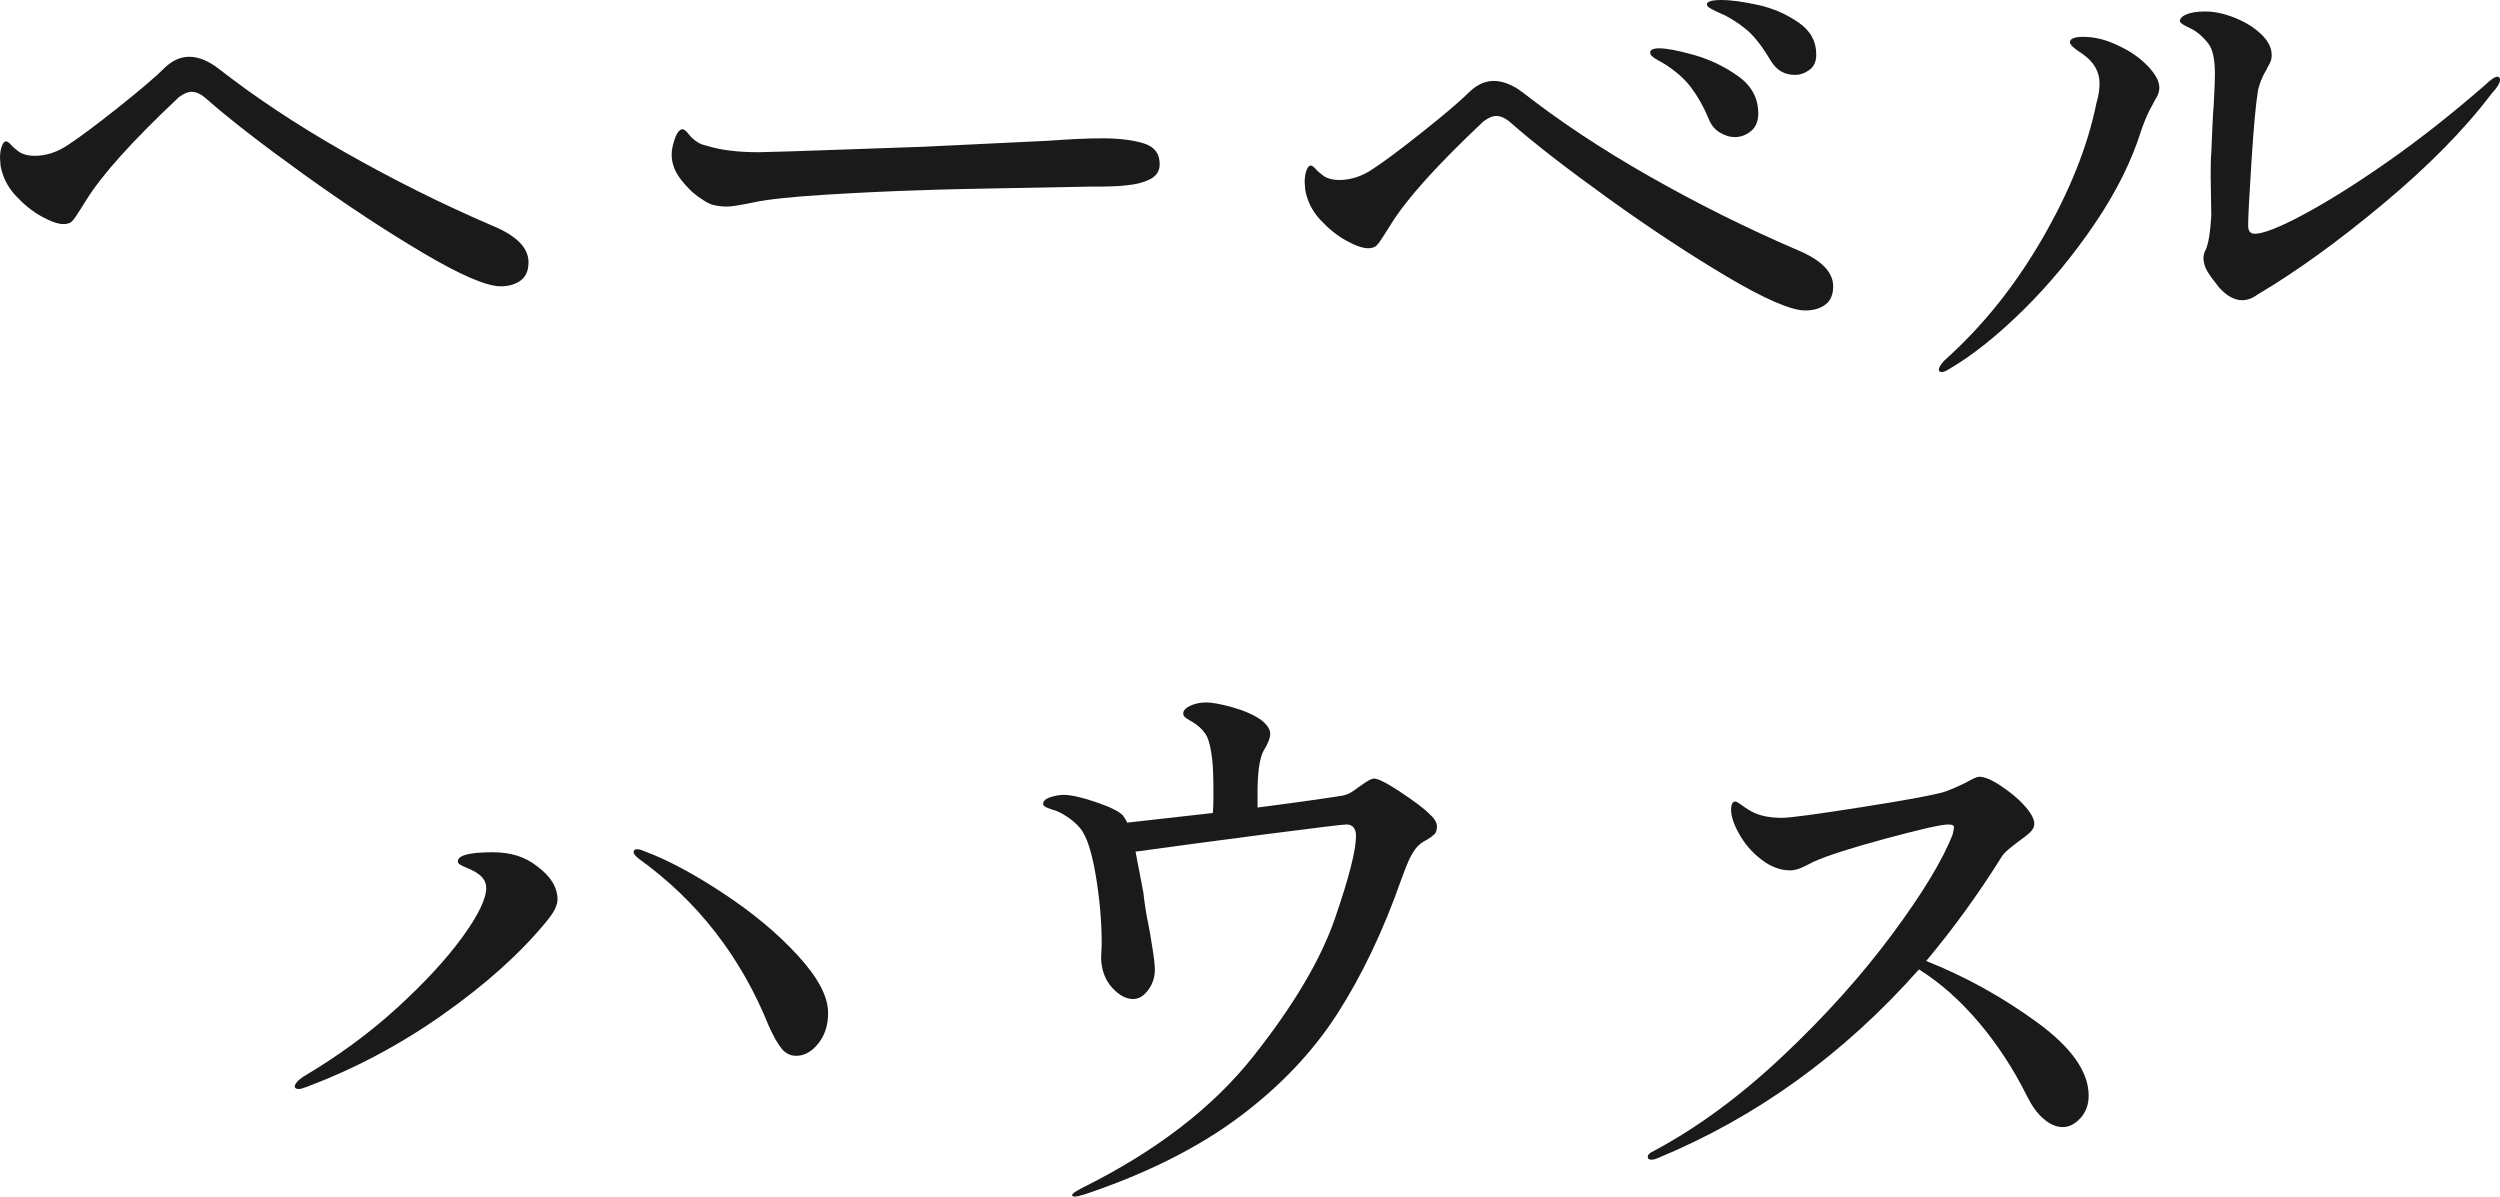
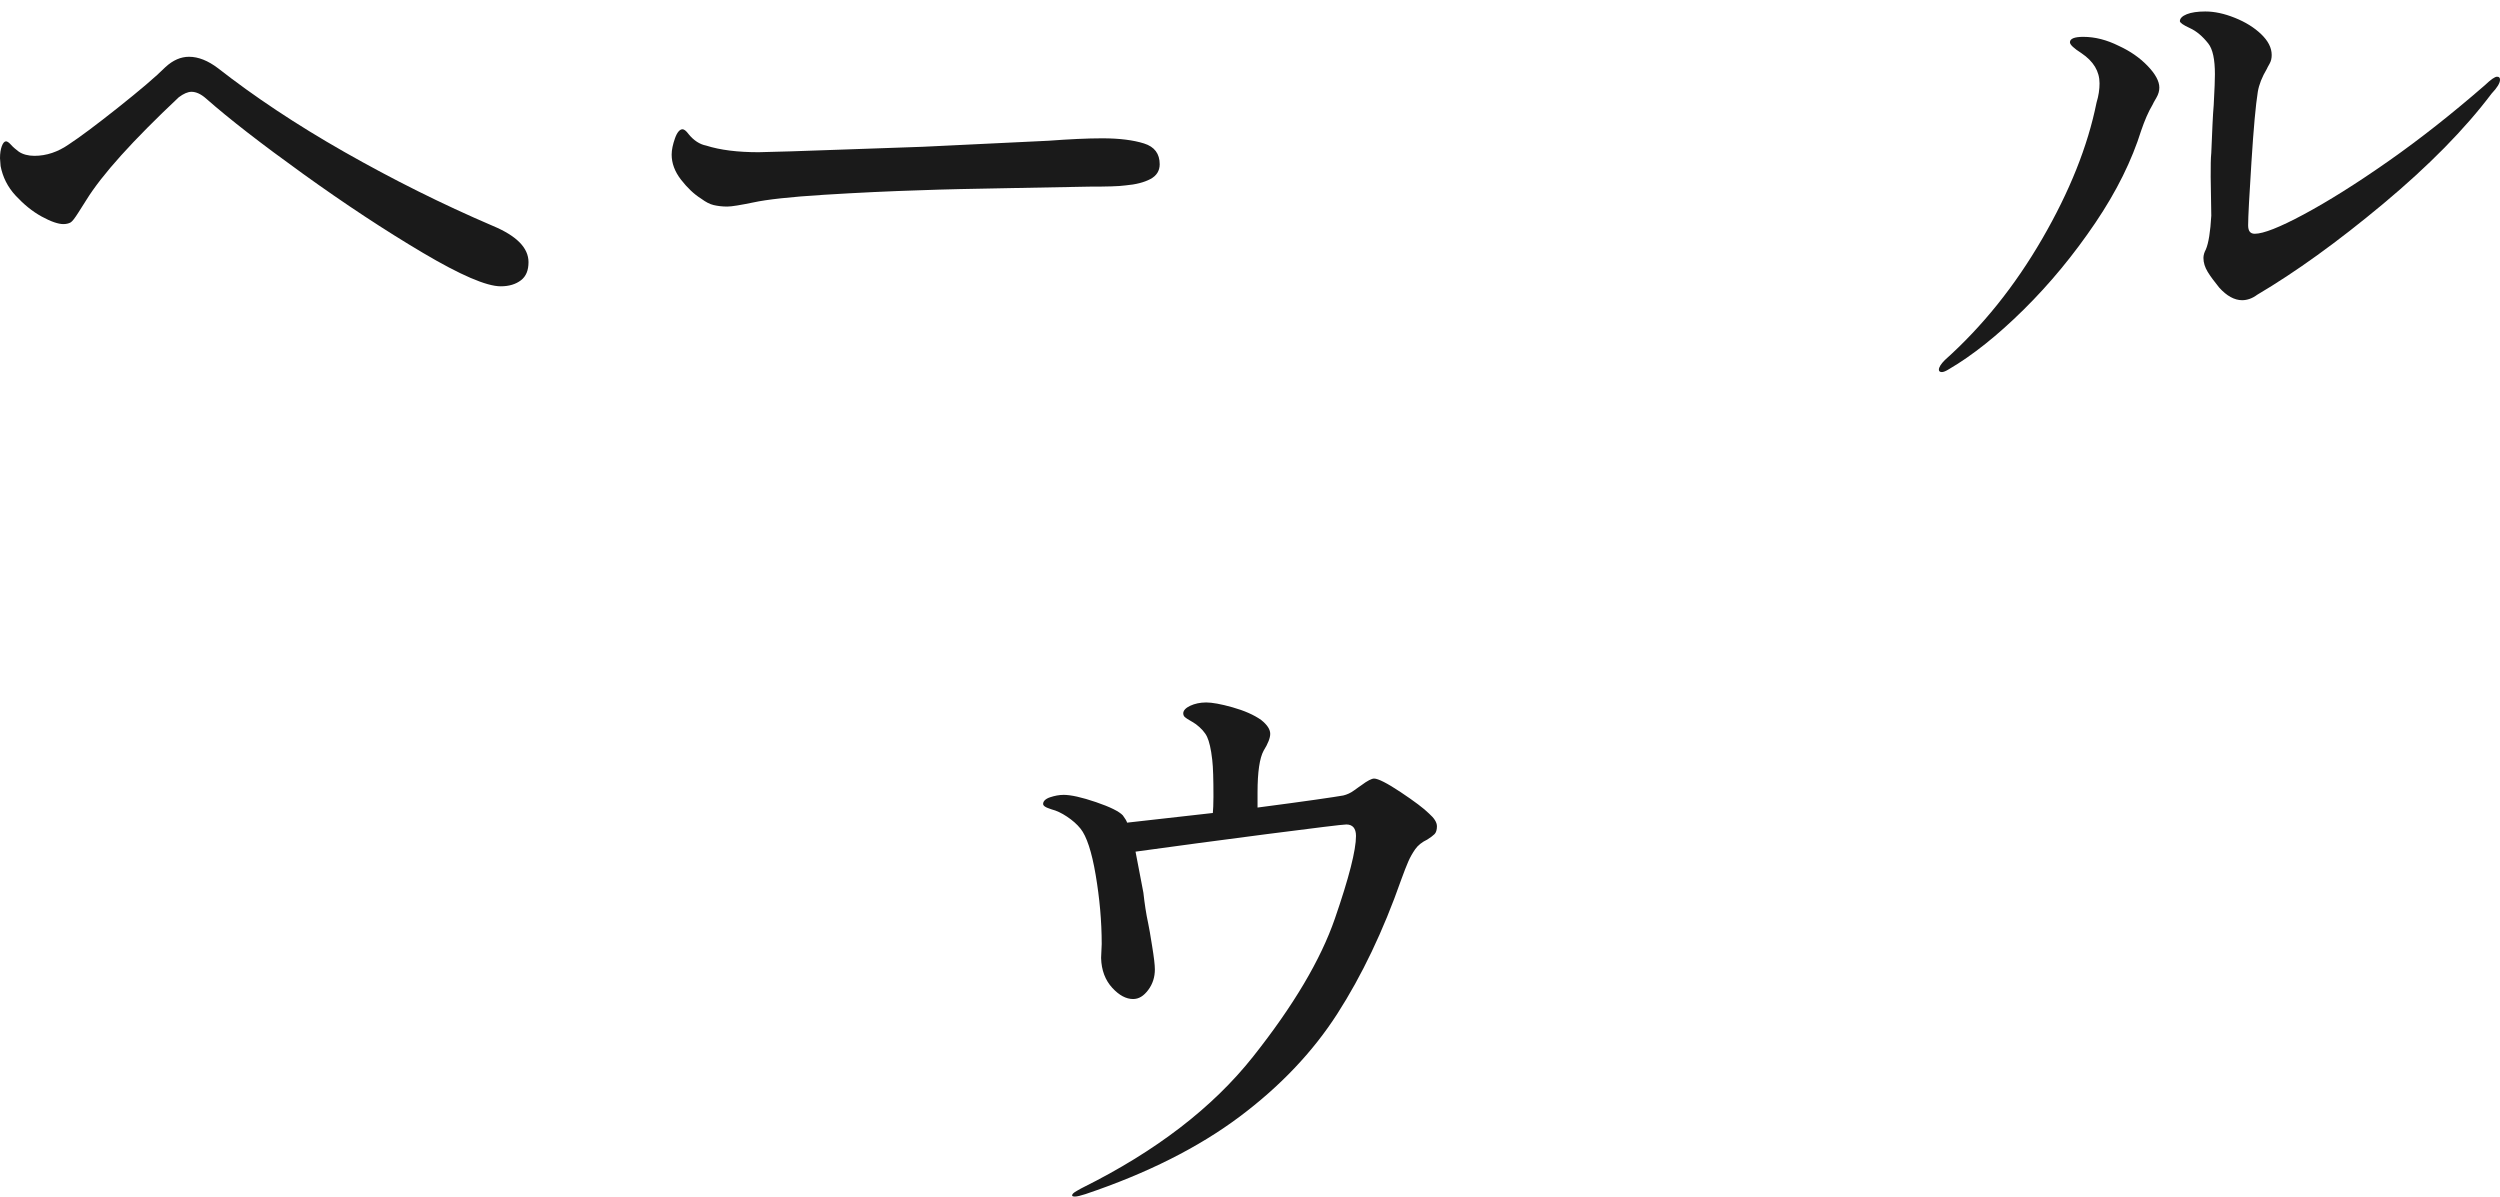
<svg xmlns="http://www.w3.org/2000/svg" viewBox="0 0 82.78 39.62">
  <g fill="#1a1a1a">
    <path d="m14 8.37c-1.25-.74-2.57-1.61-3.96-2.61s-2.46-1.83-3.22-2.5c-.17-.15-.33-.22-.48-.22-.12 0-.26.06-.42.18-1.52 1.43-2.54 2.56-3.06 3.4-.05.08-.14.22-.26.41s-.21.31-.27.34-.14.05-.23.05c-.17 0-.41-.08-.72-.25s-.59-.4-.86-.69-.43-.62-.5-.98l-.02-.26c0-.16.02-.29.06-.4s.09-.16.14-.16c.04 0 .1.04.17.12s.16.15.25.22c.13.09.31.14.52.14.4 0 .78-.13 1.14-.38.35-.23.89-.63 1.62-1.21s1.26-1.03 1.58-1.35c.25-.23.51-.34.78-.34.31 0 .63.13.96.38 1.19.93 2.58 1.86 4.18 2.77s3.24 1.73 4.92 2.45c.79.33 1.18.73 1.18 1.2 0 .27-.08.47-.25.6s-.39.2-.67.2c-.47 0-1.33-.37-2.58-1.11z" />
    <path d="m23.63 6.79c-.13-.03-.26-.1-.41-.21-.24-.15-.46-.36-.67-.63s-.31-.55-.31-.83c0-.16.04-.34.11-.54s.16-.3.25-.3c.05 0 .12.05.2.16.17.21.37.34.58.38.47.15 1.05.22 1.74.22.59-.01 1.44-.04 2.57-.08s2.08-.07 2.87-.1l4.16-.2c.68-.05 1.27-.08 1.78-.08.57 0 1.03.06 1.38.17s.52.34.52.69c0 .21-.1.38-.31.49s-.48.18-.83.21c-.21.03-.61.04-1.2.04-.63.01-1.52.03-2.68.05s-2.13.04-2.92.07c-.99.03-2.05.08-3.18.15s-1.91.16-2.32.25c-.44.09-.73.14-.88.14-.17 0-.32-.02-.45-.05z" />
-     <path d="m57.2 9.17c-1.25-.74-2.57-1.61-3.96-2.61s-2.46-1.83-3.22-2.5c-.17-.15-.33-.22-.48-.22-.12 0-.26.06-.42.18-1.52 1.43-2.54 2.56-3.06 3.4-.05.08-.14.22-.26.41s-.21.31-.27.34-.14.05-.23.05c-.17 0-.41-.08-.72-.25s-.59-.4-.86-.69-.43-.62-.5-.98l-.02-.26c0-.16.02-.29.06-.4s.09-.16.14-.16c.04 0 .1.04.17.12s.16.15.25.22c.13.09.31.14.52.14.4 0 .78-.13 1.14-.38.35-.23.89-.63 1.62-1.21s1.26-1.03 1.58-1.35c.25-.23.51-.34.78-.34.31 0 .63.13.96.38 1.19.93 2.58 1.86 4.18 2.77s3.24 1.73 4.92 2.45c.79.33 1.18.73 1.18 1.2 0 .27-.08.47-.25.6s-.39.2-.67.2c-.47 0-1.33-.37-2.58-1.11zm-.25-4.78c-.17-.1-.29-.25-.37-.45-.17-.41-.37-.76-.59-1.05s-.51-.54-.87-.77c-.07-.04-.14-.08-.23-.13s-.15-.09-.19-.13-.06-.08-.06-.12c0-.09.1-.14.3-.14.24 0 .62.07 1.15.22s1.01.38 1.46.7.67.73.67 1.24c0 .25-.08.45-.24.58s-.34.2-.54.2c-.16 0-.32-.05-.49-.15zm1.69-2.37c-.23-.39-.45-.69-.66-.9s-.49-.41-.84-.6c-.09-.04-.2-.09-.31-.14s-.19-.1-.24-.13-.07-.07-.07-.11c0-.09.16-.14.48-.14s.75.06 1.24.17.93.31 1.32.58.58.62.58 1.05c0 .23-.07.4-.22.51s-.31.17-.48.17c-.35 0-.61-.15-.8-.46z" />
    <path d="m64.2 12.24c0-.08.07-.19.2-.32 1.24-1.11 2.31-2.44 3.22-4.01s1.51-3.07 1.8-4.51c.07-.23.1-.44.1-.64 0-.4-.2-.73-.6-1-.25-.16-.38-.28-.38-.36 0-.12.15-.18.44-.18.39 0 .78.1 1.18.3.37.17.69.39.95.66s.39.51.39.72c0 .11-.03.22-.1.34s-.11.19-.12.22c-.15.25-.27.54-.38.86-.31.99-.81 2.01-1.52 3.06s-1.5 2.01-2.37 2.87-1.7 1.52-2.47 1.97c-.11.07-.19.1-.24.1-.07 0-.1-.03-.1-.08zm9.28-2.72c-.16-.2-.29-.37-.38-.52s-.14-.3-.14-.46c0-.09.03-.19.08-.28.09-.21.15-.59.18-1.12l-.02-1.28c0-.35 0-.61.02-.8.03-.72.05-1.25.08-1.58.03-.53.04-.87.04-1.02 0-.49-.07-.83-.22-1.02-.19-.24-.39-.41-.61-.51s-.33-.18-.33-.23c0-.09.08-.17.23-.23s.36-.09.61-.09c.31 0 .63.07.98.21s.64.32.87.54.35.45.35.69c0 .11-.02.2-.07.29s-.08.14-.09.17c-.16.27-.26.52-.3.76-.07.44-.14 1.21-.21 2.32s-.11 1.81-.11 2.1c0 .19.07.28.22.28.28 0 .82-.21 1.62-.64s1.73-1.01 2.8-1.76 2.13-1.59 3.2-2.52c.2-.19.33-.28.4-.28s.1.03.1.1c0 .11-.09.26-.28.46-.88 1.17-2.08 2.39-3.59 3.65s-2.9 2.26-4.17 3.01c-.16.12-.33.18-.5.18-.25 0-.51-.14-.76-.42z" />
-     <path d="m9.76 35.98c0-.09.1-.21.3-.34 1.13-.67 2.16-1.42 3.08-2.26s1.64-1.62 2.17-2.35.79-1.27.79-1.63c0-.24-.15-.43-.46-.58-.05-.03-.13-.06-.22-.1s-.16-.07-.2-.1-.06-.06-.06-.1c0-.2.39-.3 1.16-.3.59 0 1.07.15 1.46.46.45.33.68.7.68 1.1 0 .19-.11.42-.34.7-.87 1.07-2.02 2.1-3.45 3.11s-2.93 1.8-4.49 2.39c-.13.05-.23.08-.28.08-.09 0-.14-.03-.14-.08zm16.12-1.26c-.13-.16-.27-.41-.42-.74-.93-2.31-2.37-4.15-4.3-5.54-.12-.09-.18-.17-.18-.22 0-.07.04-.1.12-.1.07 0 .14.02.22.06.79.29 1.66.76 2.63 1.4s1.79 1.32 2.46 2.05 1.01 1.36 1.01 1.91c0 .41-.11.75-.33 1.02s-.46.4-.73.4c-.19 0-.35-.08-.48-.24z" />
    <path d="m47.58 27.36c0 .12-.03.21-.08.26s-.13.11-.24.18c-.17.08-.31.19-.4.32s-.17.27-.23.41-.14.34-.23.59c-.6 1.71-1.31 3.19-2.12 4.45s-1.89 2.4-3.24 3.41-3.05 1.87-5.1 2.56c-.16.05-.27.08-.34.08s-.1-.01-.1-.04c0-.04.05-.09.16-.15s.17-.1.2-.11c2.41-1.2 4.29-2.64 5.63-4.33s2.24-3.21 2.71-4.57.7-2.27.7-2.74c0-.25-.11-.38-.32-.38-.12 0-1 .11-2.64.32s-3.09.41-4.34.58l.18.94.08.42c.04.36.09.7.16 1.02.03.13.07.38.13.75s.09.62.09.77c0 .25-.07.48-.22.68s-.31.3-.5.3c-.23 0-.46-.12-.69-.37s-.36-.58-.37-.99l.02-.46c0-.76-.07-1.52-.2-2.29s-.3-1.28-.5-1.53c-.12-.15-.27-.28-.45-.4s-.35-.2-.51-.24c-.08-.03-.15-.05-.2-.08s-.08-.06-.08-.1c0-.09.08-.17.23-.22s.3-.08.45-.08c.24 0 .6.08 1.07.24s.77.31.89.44c.08.11.13.19.14.24l2.84-.32c.01-.11.02-.29.02-.54 0-.56-.01-.97-.04-1.22-.04-.36-.1-.61-.17-.76s-.2-.29-.37-.42c-.08-.05-.15-.1-.21-.13s-.11-.07-.15-.1-.06-.08-.06-.13c0-.09.08-.18.23-.25s.33-.11.53-.11c.19 0 .48.05.87.16s.71.25.95.42c.2.16.3.31.3.46 0 .13-.07.32-.22.56-.13.24-.2.7-.2 1.38v.5c1.61-.21 2.56-.35 2.84-.4.12-.03.24-.08.36-.17s.2-.14.24-.17c.2-.15.34-.22.42-.22.13 0 .43.15.88.45s.77.54.94.71c.17.15.26.29.26.42z" />
-     <path d="m67.45 33.85c1.14.83 1.71 1.64 1.71 2.43 0 .29-.09.54-.27.74s-.38.3-.59.3-.42-.09-.63-.27-.39-.43-.55-.75c-.45-.91-.99-1.73-1.61-2.46s-1.28-1.31-1.97-1.74c-2.51 2.83-5.4 4.91-8.68 6.26-.07.03-.13.04-.18.04-.08 0-.12-.03-.12-.1s.07-.13.22-.2c1.44-.77 2.86-1.82 4.26-3.14s2.6-2.66 3.61-4.02 1.68-2.47 2.01-3.32c.03-.13.04-.21.04-.22 0-.07-.06-.1-.18-.1-.24 0-.94.16-2.09.47s-1.95.57-2.39.77c-.08.04-.19.1-.34.17s-.29.11-.42.11c-.33 0-.65-.12-.96-.36s-.55-.52-.73-.84-.27-.59-.27-.8c0-.19.05-.28.14-.28.04 0 .12.05.24.14s.25.17.4.24c.25.11.55.16.9.16.28 0 1.15-.12 2.62-.35s2.39-.4 2.76-.51c.13-.04.37-.14.7-.3.23-.13.38-.2.46-.2.16 0 .39.09.68.28s.56.4.79.65.35.46.35.63c0 .09-.04.18-.13.27s-.22.19-.39.31c-.11.08-.22.17-.33.26s-.2.19-.25.28c-.77 1.23-1.6 2.37-2.48 3.42 1.31.52 2.53 1.2 3.67 2.03z" />
  </g>
</svg>